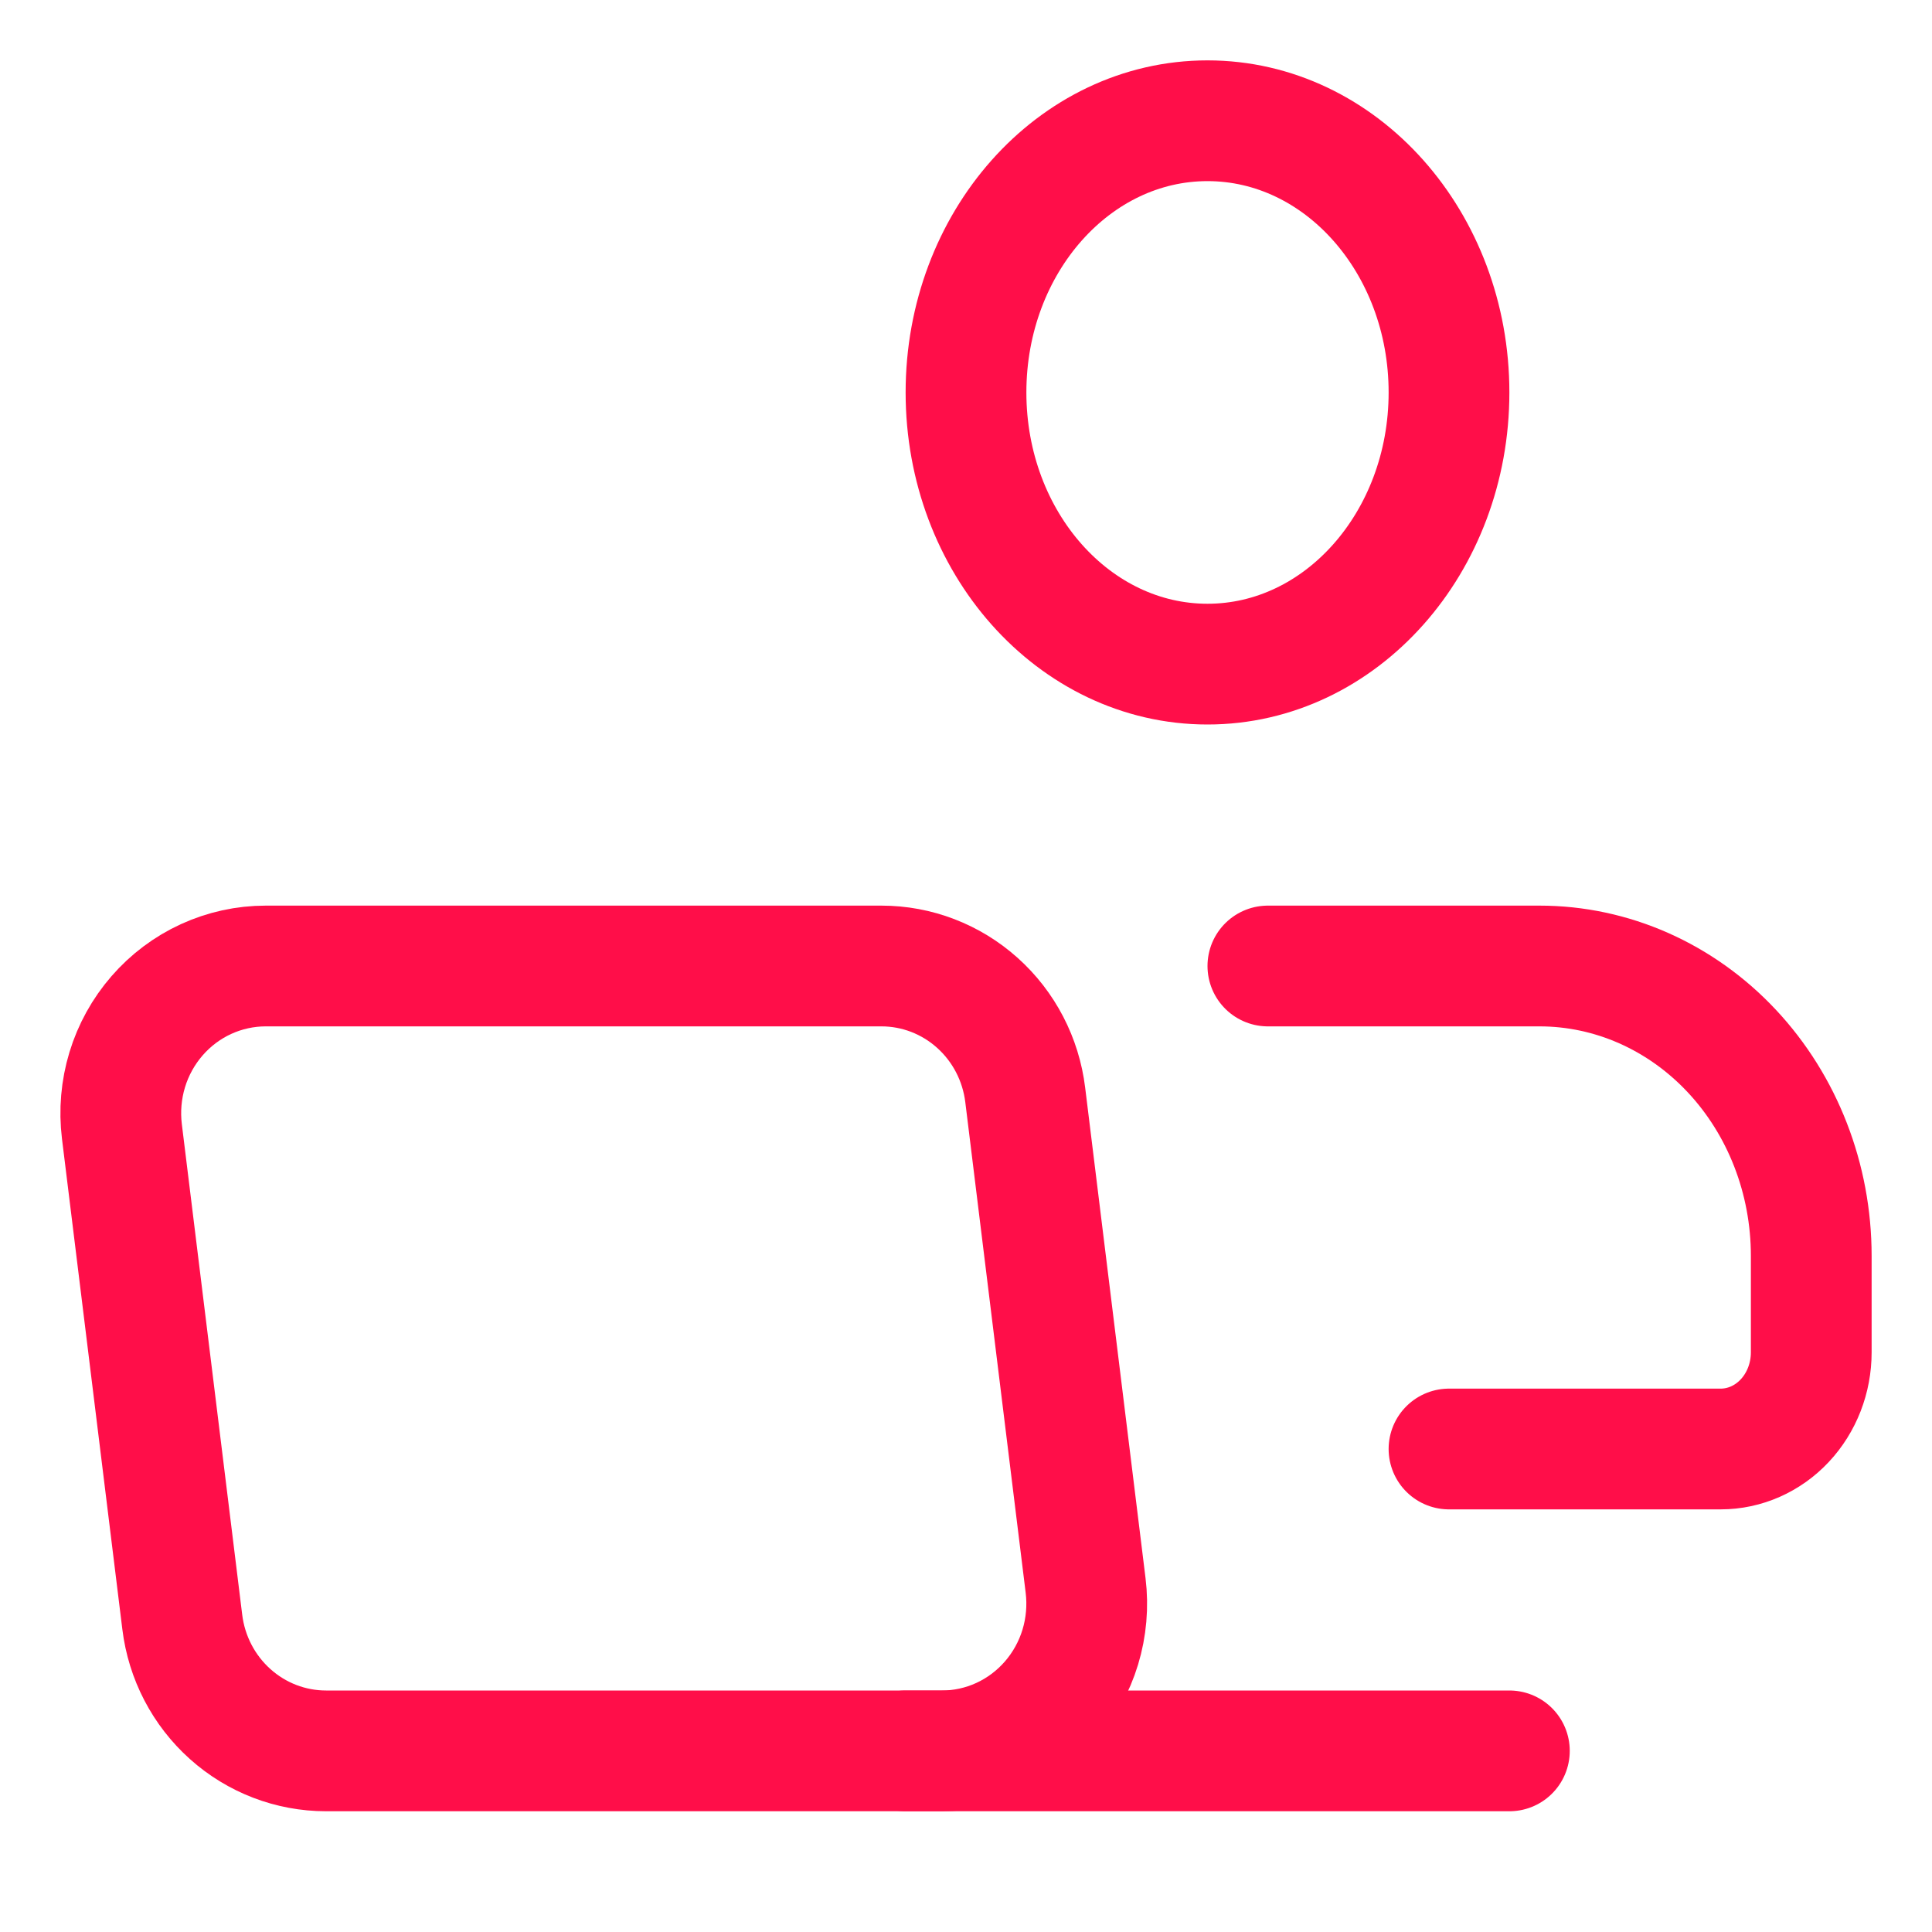
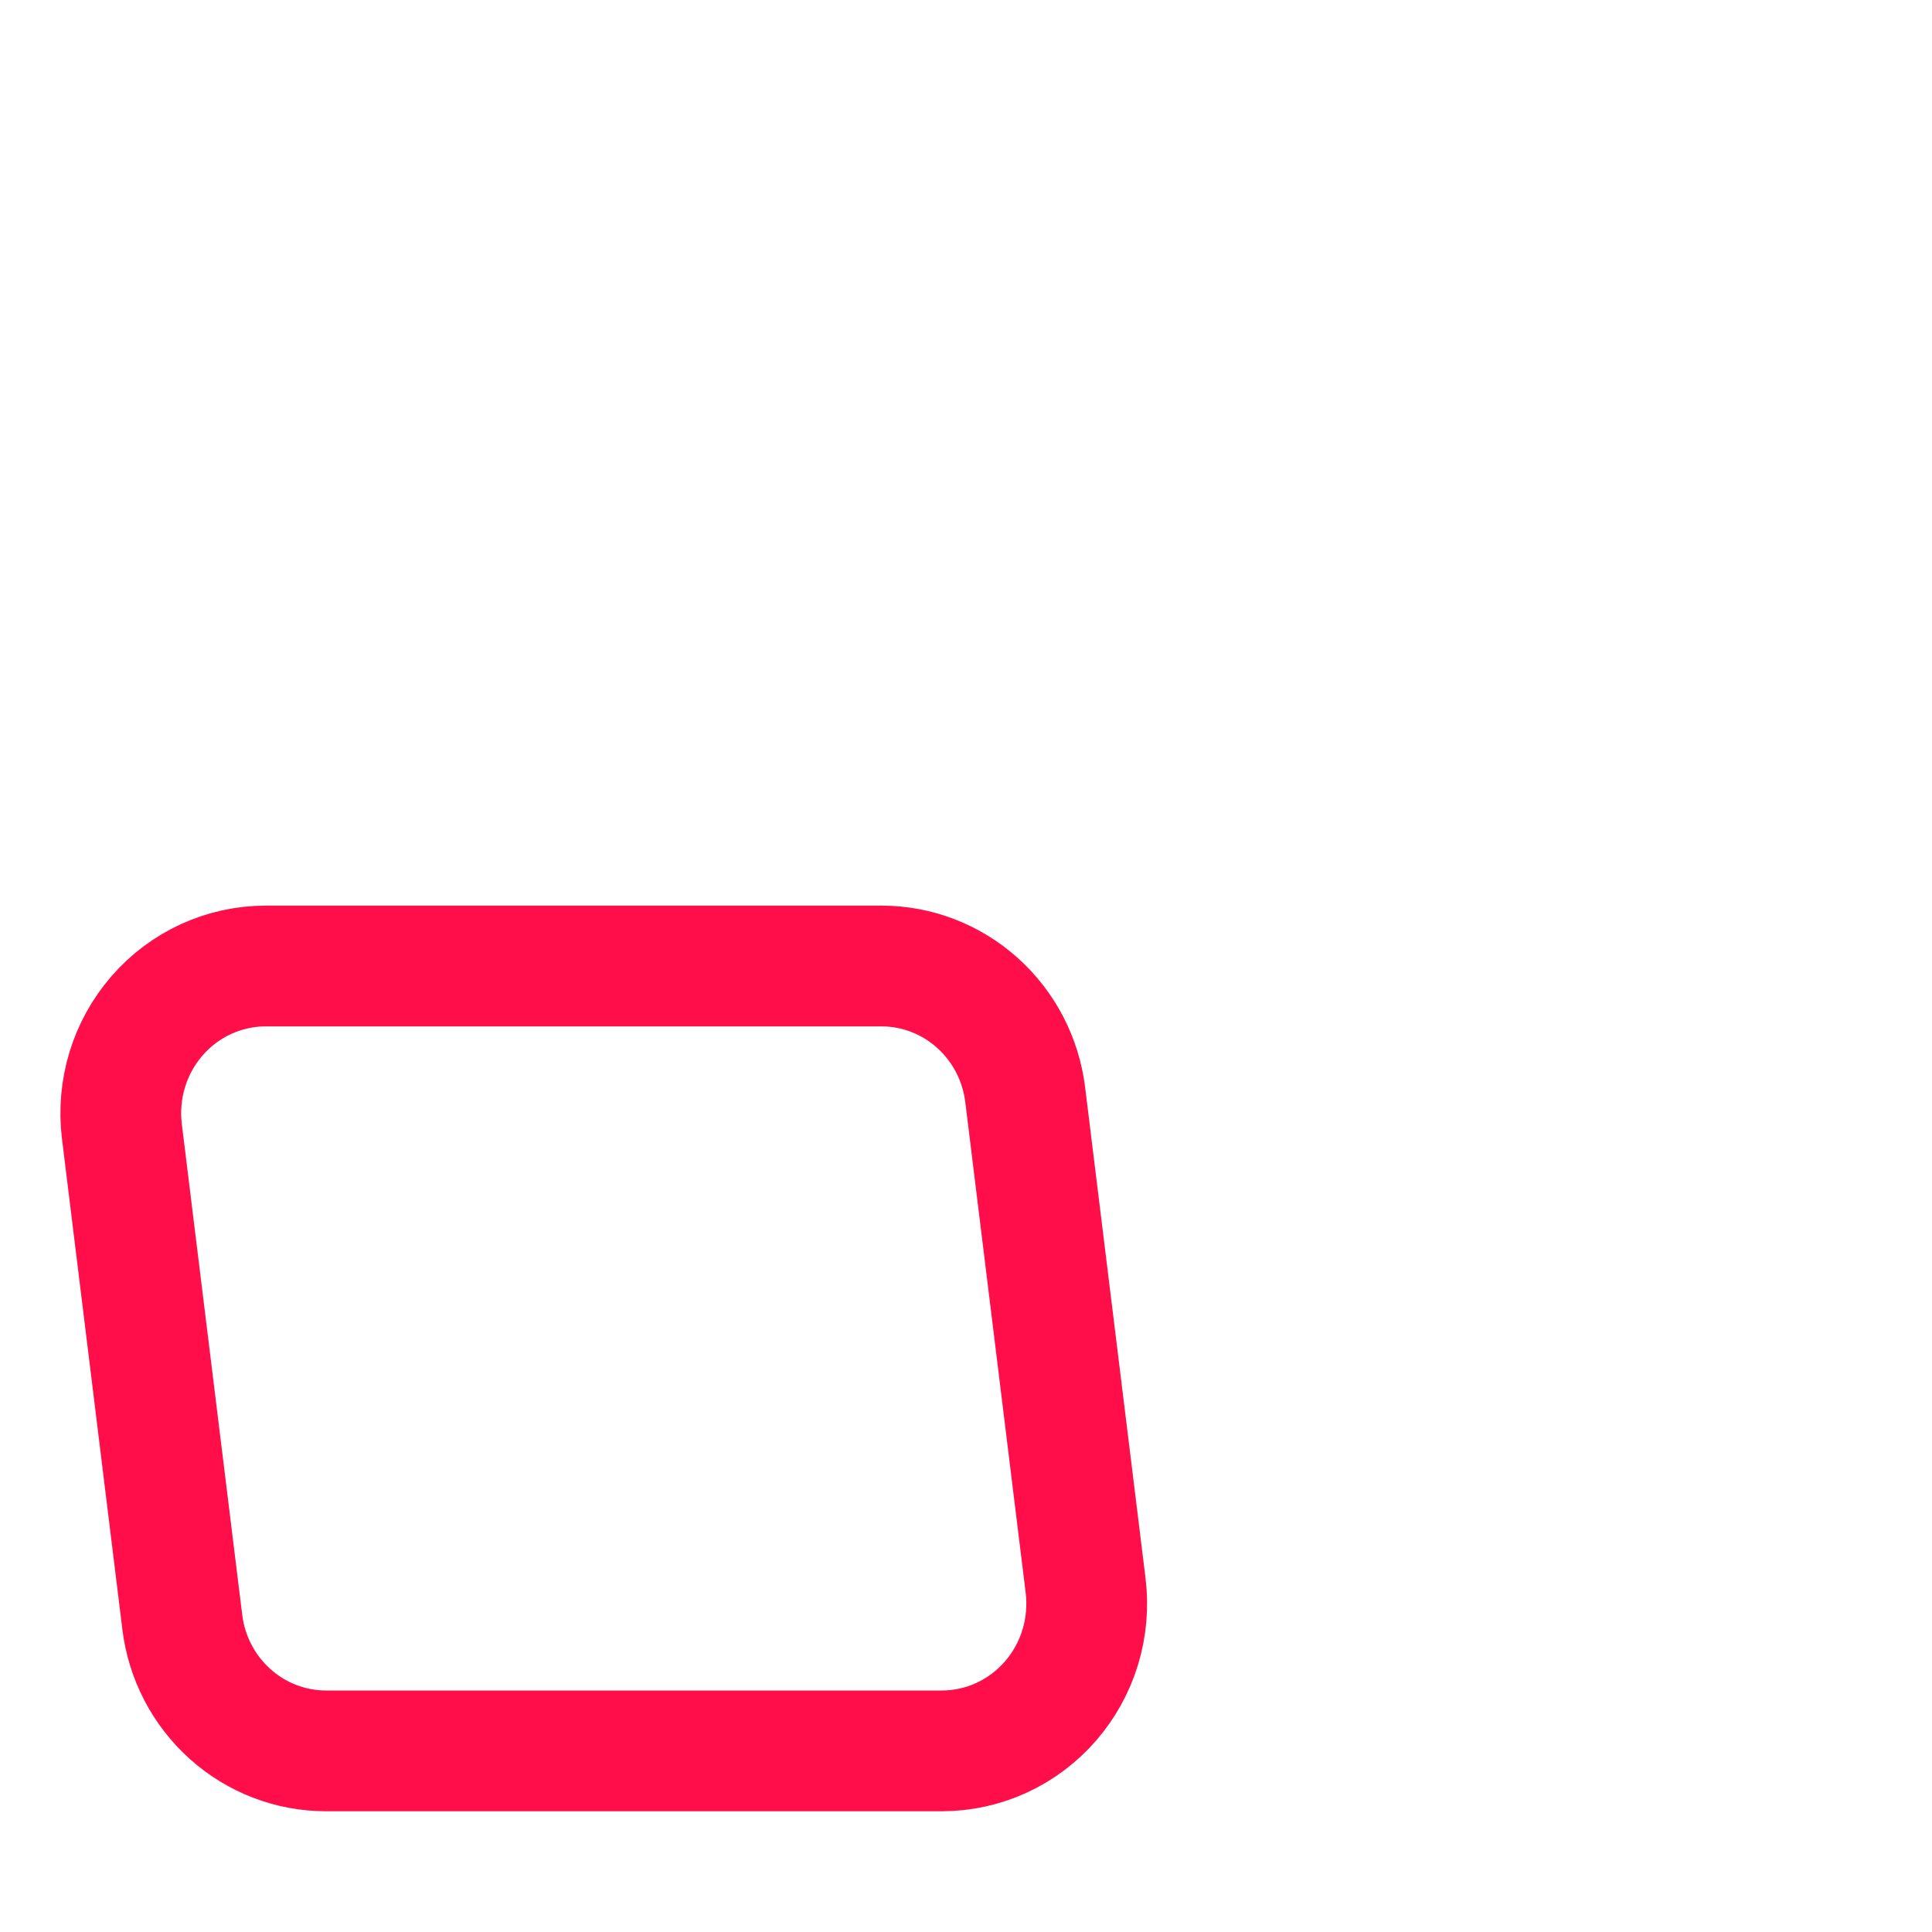
<svg xmlns="http://www.w3.org/2000/svg" fill="none" height="32" viewBox="0 0 32 32" width="32">
  <clipPath id="a">
    <path d="m0 0h32v32h-32z" />
  </clipPath>
  <g clip-path="url(#a)" stroke="#ff0e49" stroke-linecap="round" stroke-linejoin="round" stroke-width="2">
    <path d="m15.6 29h-10.2c-.585 0-1.15-.217-1.588-.61-.439-.393-.721-.935-.793-1.525l-1-8.125c-.042-.343-.012-.691.088-1.021.1-.33.269-.635.494-.894.225-.259.502-.467.812-.609.31-.142.647-.216.987-.216h10.2c.585 0 1.15.217 1.588.61.439.393.721.935.793 1.525l1 8.125c.042.343.012.691-.088 1.021-.1.33-.269.635-.494.894s-.502.467-.812.609-.647.216-.987.216z" />
-     <path d="m25 29h-10" />
-     <path d="m20 11c2.209 0 4-2.015 4-4.5s-1.791-4.5-4-4.5-4 2.015-4 4.5 1.791 4.5 4 4.5z" />
-     <path d="m21 16h4.5c1.194 0 2.338.506 3.182 1.406s1.318 2.121 1.318 3.394v1.6c0 .424-.158.831-.439 1.131-.281.3-.663.469-1.061.469h-4.5" />
  </g>
</svg>